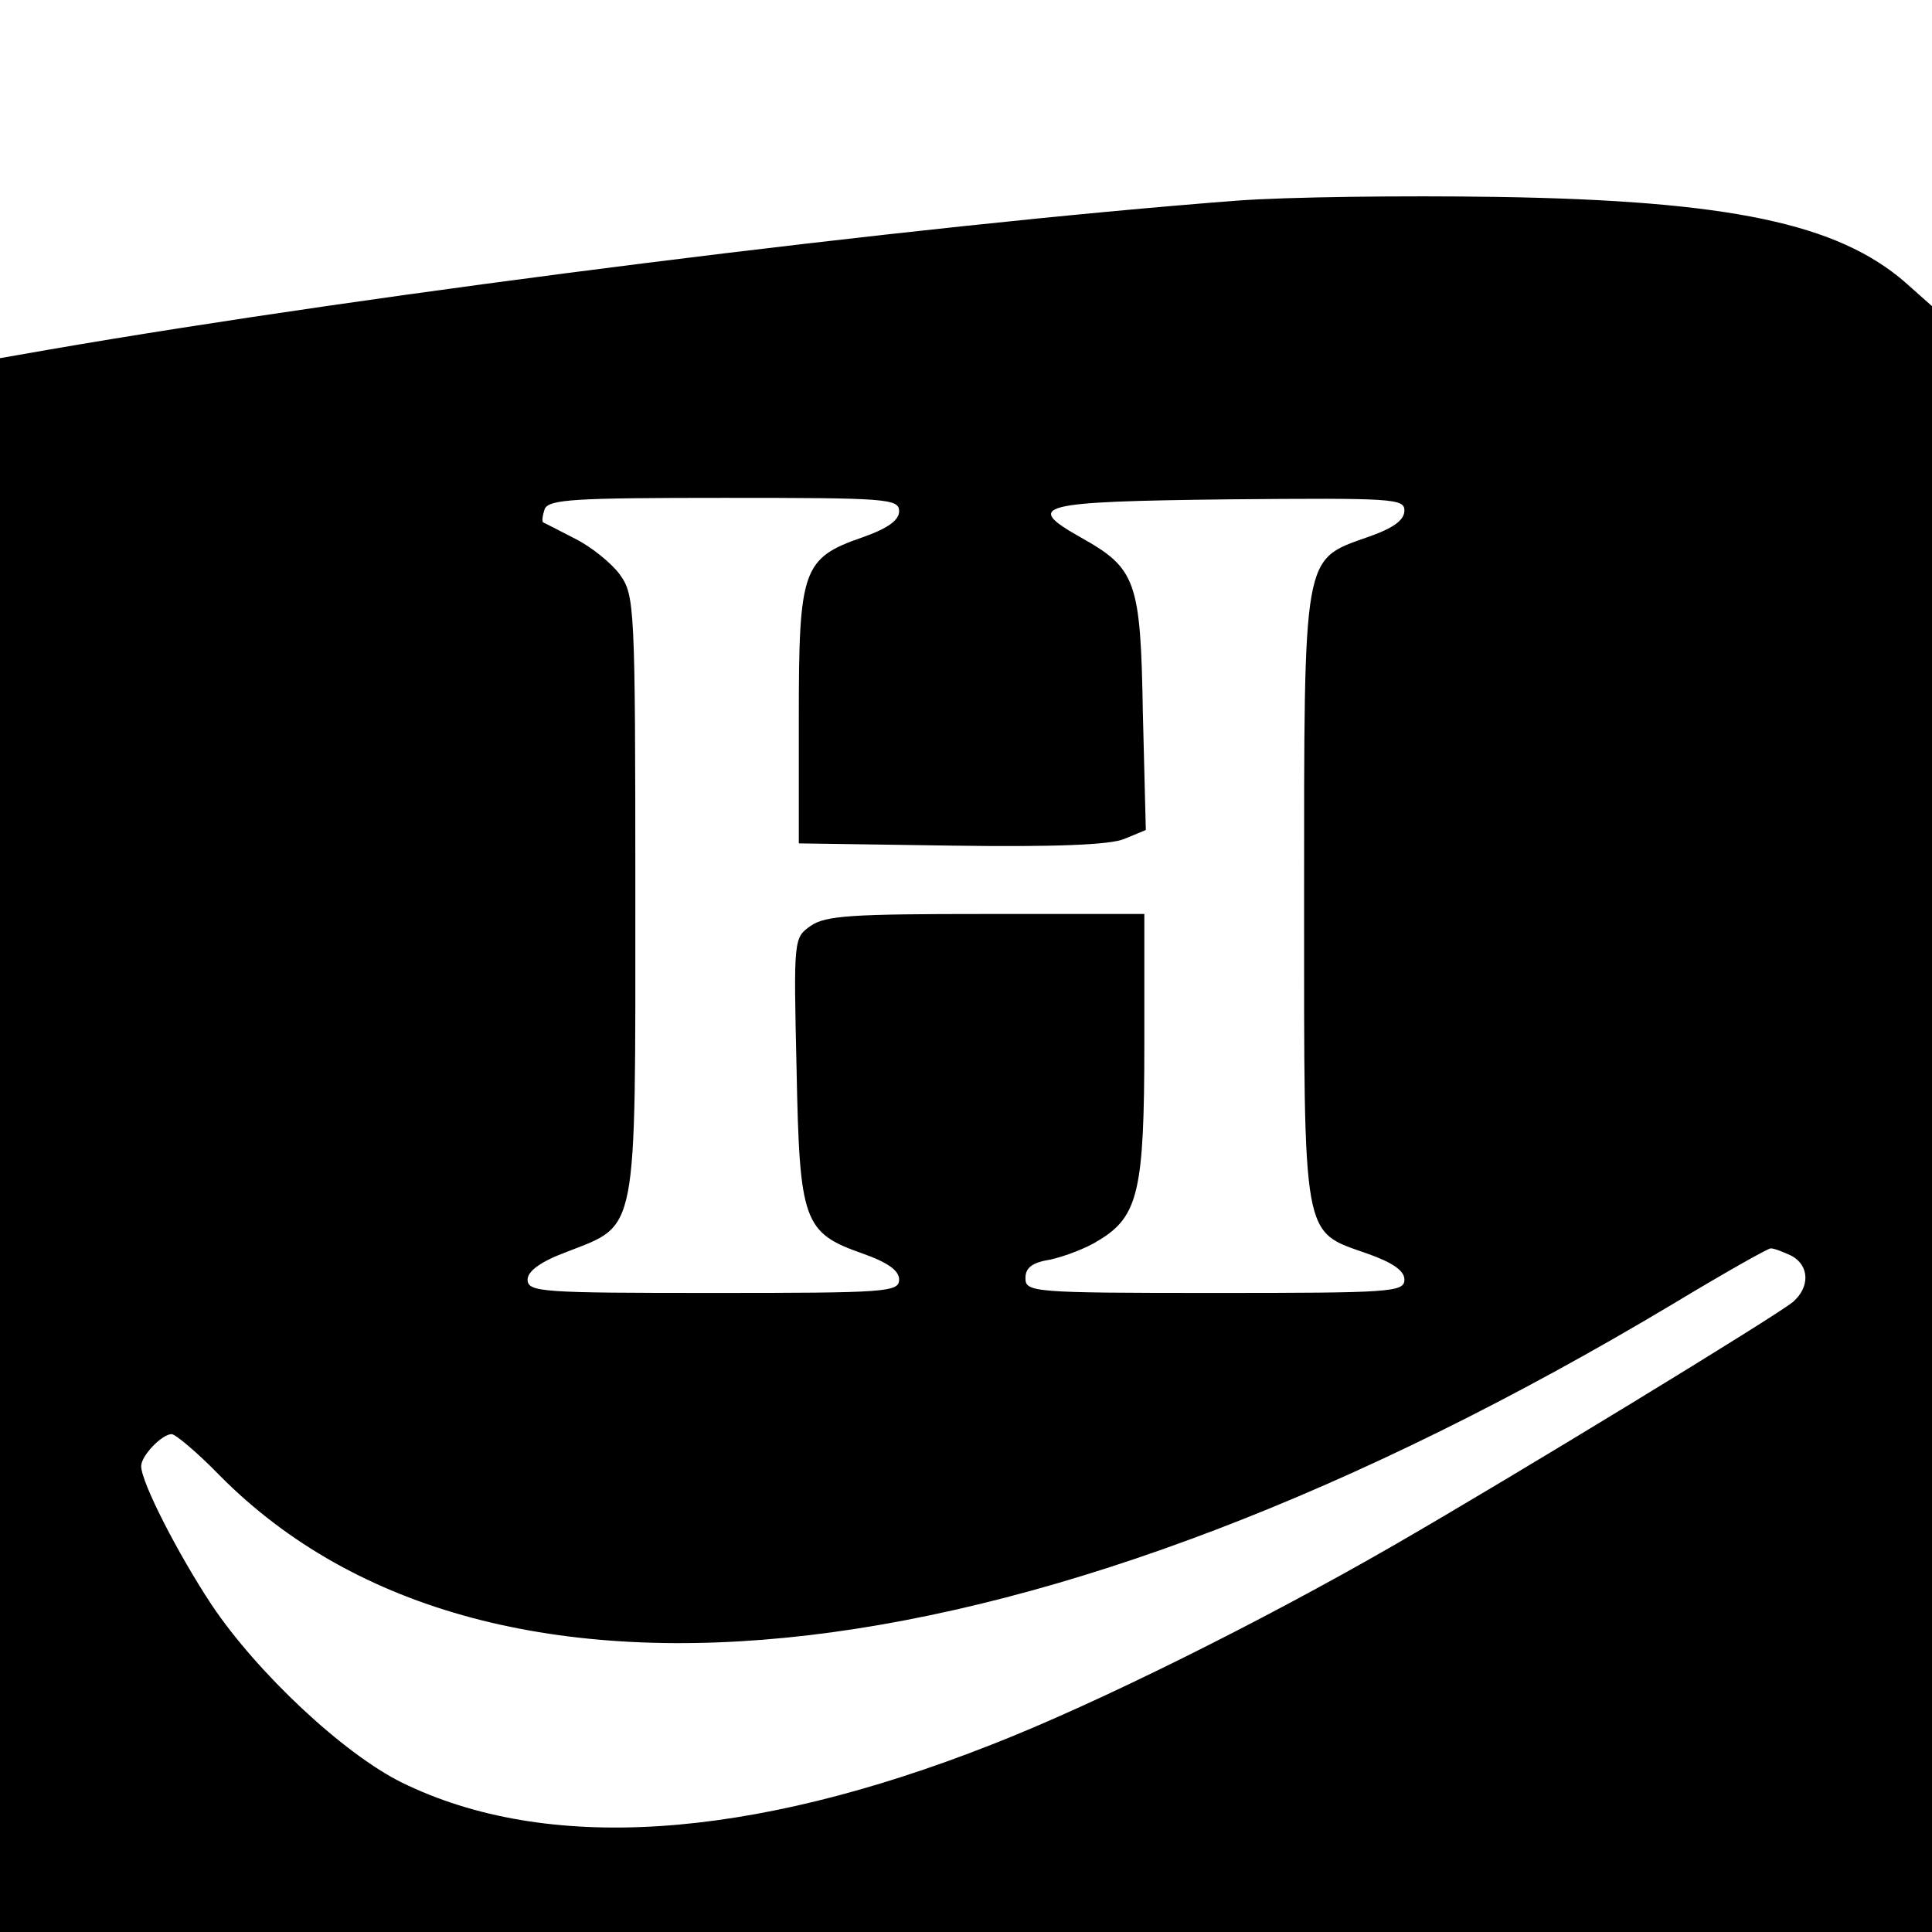
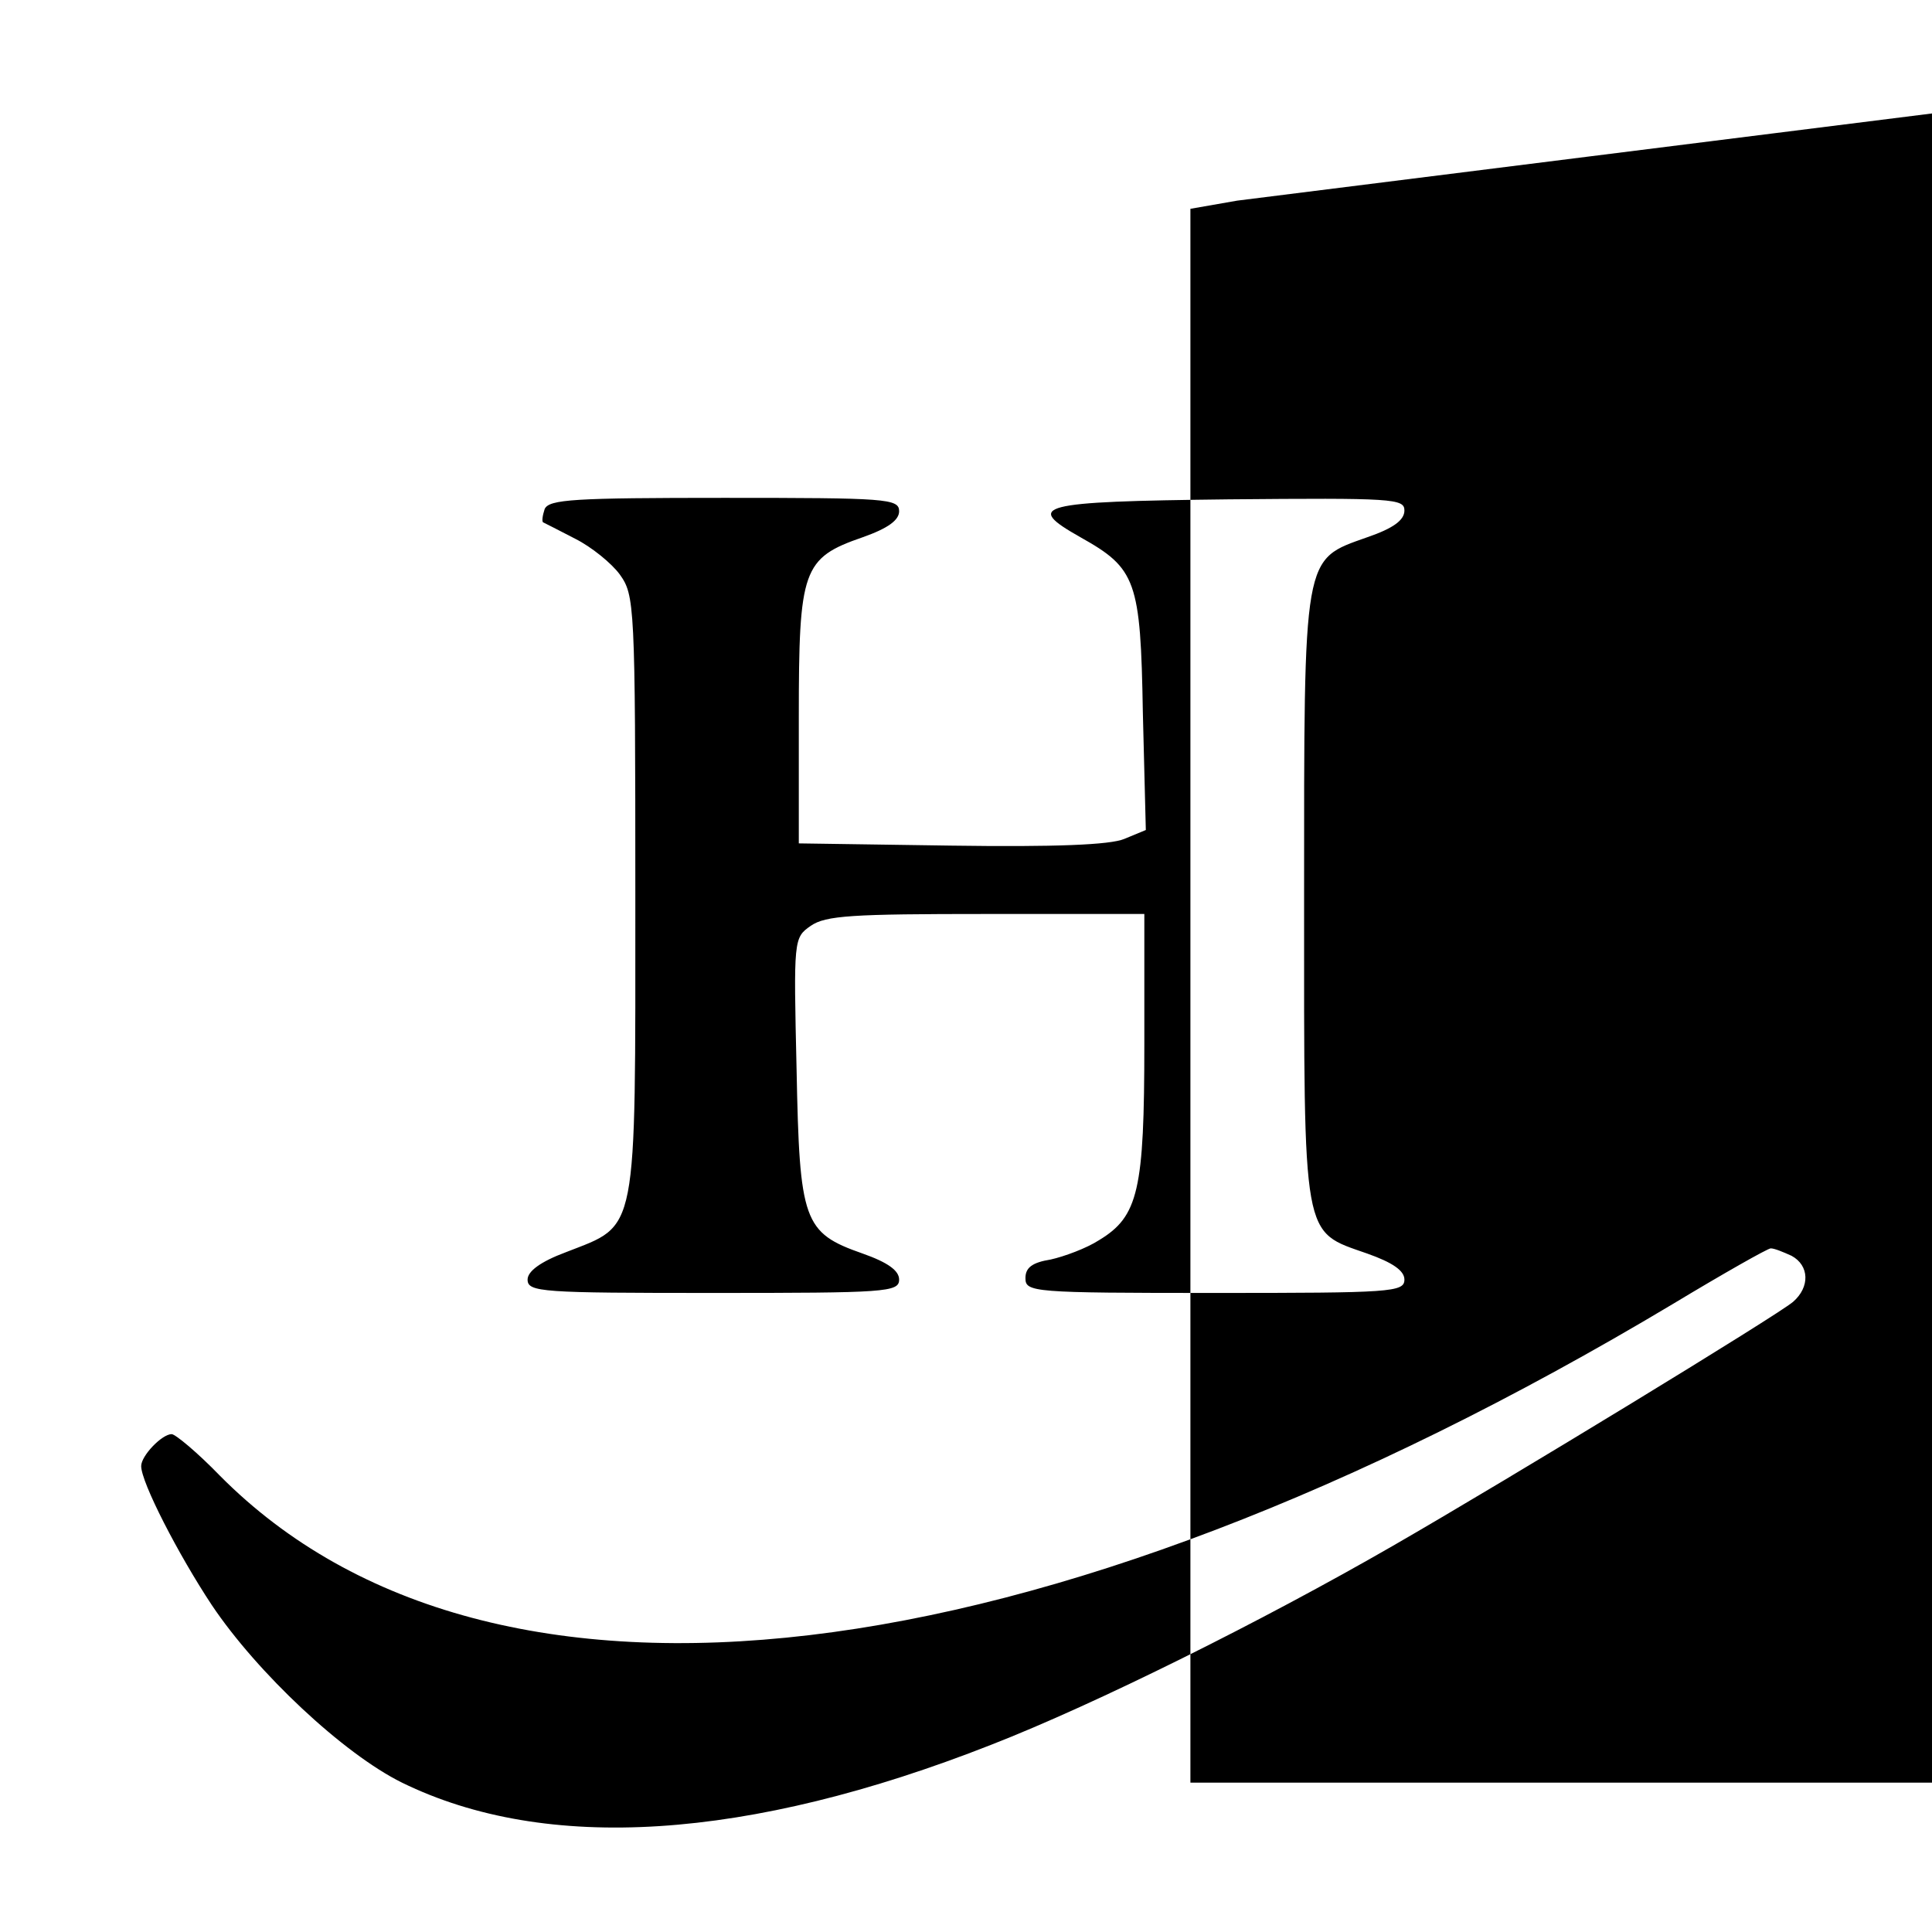
<svg xmlns="http://www.w3.org/2000/svg" version="1.0" width="260pt" height="260pt" viewBox="0 0 260 260" preserveAspectRatio="xMidYMid meet">
  <g transform="translate(0,260) scale(0.1,-0.1)" fill="#000000" stroke="none">
-     <path d="M1665 2330 c-432 -33 -1157 -124 -1602 -201 l-63 -11 0 -1059 0 -1059 1300 0 1300 0 0 1094 0 1094 -36 32 c-91 79 -236 110 -549 115 -126 2 -284 0 -350 -5z m-455 -418 c0 -12 -15 -23 -49 -35 -81 -28 -86 -43 -86 -242 l0 -170 205 -3 c140 -2 214 1 233 9 l29 12 -4 158 c-3 178 -9 194 -84 236 -76 43 -59 48 199 51 222 2 237 1 237 -15 0 -13 -15 -24 -50 -36 -87 -31 -85 -19 -85 -487 0 -464 -3 -446 85 -477 34 -12 50 -23 50 -35 0 -17 -18 -18 -255 -18 -246 0 -255 1 -255 20 0 14 9 21 34 25 18 4 48 15 65 26 53 32 61 67 61 264 l0 175 -213 0 c-180 0 -216 -2 -236 -16 -23 -16 -23 -18 -19 -193 4 -205 9 -220 89 -248 34 -12 49 -23 49 -35 0 -17 -18 -18 -250 -18 -231 0 -250 1 -250 18 0 11 17 24 52 37 97 38 93 17 93 480 0 393 -1 404 -21 432 -11 15 -38 37 -60 48 -21 11 -41 21 -43 22 -2 1 -1 9 2 18 6 13 39 15 242 15 218 0 235 -1 235 -18z m1201 -1002 c24 -13 25 -42 2 -62 -21 -18 -380 -237 -538 -328 -177 -102 -400 -213 -541 -268 -328 -129 -599 -146 -793 -51 -79 39 -195 148 -256 239 -45 68 -95 165 -95 187 0 14 28 43 41 43 5 0 35 -25 65 -56 365 -368 1099 -281 1955 231 68 41 128 75 132 75 5 0 17 -5 28 -10z" />
+     <path d="M1665 2330 l-63 -11 0 -1059 0 -1059 1300 0 1300 0 0 1094 0 1094 -36 32 c-91 79 -236 110 -549 115 -126 2 -284 0 -350 -5z m-455 -418 c0 -12 -15 -23 -49 -35 -81 -28 -86 -43 -86 -242 l0 -170 205 -3 c140 -2 214 1 233 9 l29 12 -4 158 c-3 178 -9 194 -84 236 -76 43 -59 48 199 51 222 2 237 1 237 -15 0 -13 -15 -24 -50 -36 -87 -31 -85 -19 -85 -487 0 -464 -3 -446 85 -477 34 -12 50 -23 50 -35 0 -17 -18 -18 -255 -18 -246 0 -255 1 -255 20 0 14 9 21 34 25 18 4 48 15 65 26 53 32 61 67 61 264 l0 175 -213 0 c-180 0 -216 -2 -236 -16 -23 -16 -23 -18 -19 -193 4 -205 9 -220 89 -248 34 -12 49 -23 49 -35 0 -17 -18 -18 -250 -18 -231 0 -250 1 -250 18 0 11 17 24 52 37 97 38 93 17 93 480 0 393 -1 404 -21 432 -11 15 -38 37 -60 48 -21 11 -41 21 -43 22 -2 1 -1 9 2 18 6 13 39 15 242 15 218 0 235 -1 235 -18z m1201 -1002 c24 -13 25 -42 2 -62 -21 -18 -380 -237 -538 -328 -177 -102 -400 -213 -541 -268 -328 -129 -599 -146 -793 -51 -79 39 -195 148 -256 239 -45 68 -95 165 -95 187 0 14 28 43 41 43 5 0 35 -25 65 -56 365 -368 1099 -281 1955 231 68 41 128 75 132 75 5 0 17 -5 28 -10z" />
  </g>
</svg>